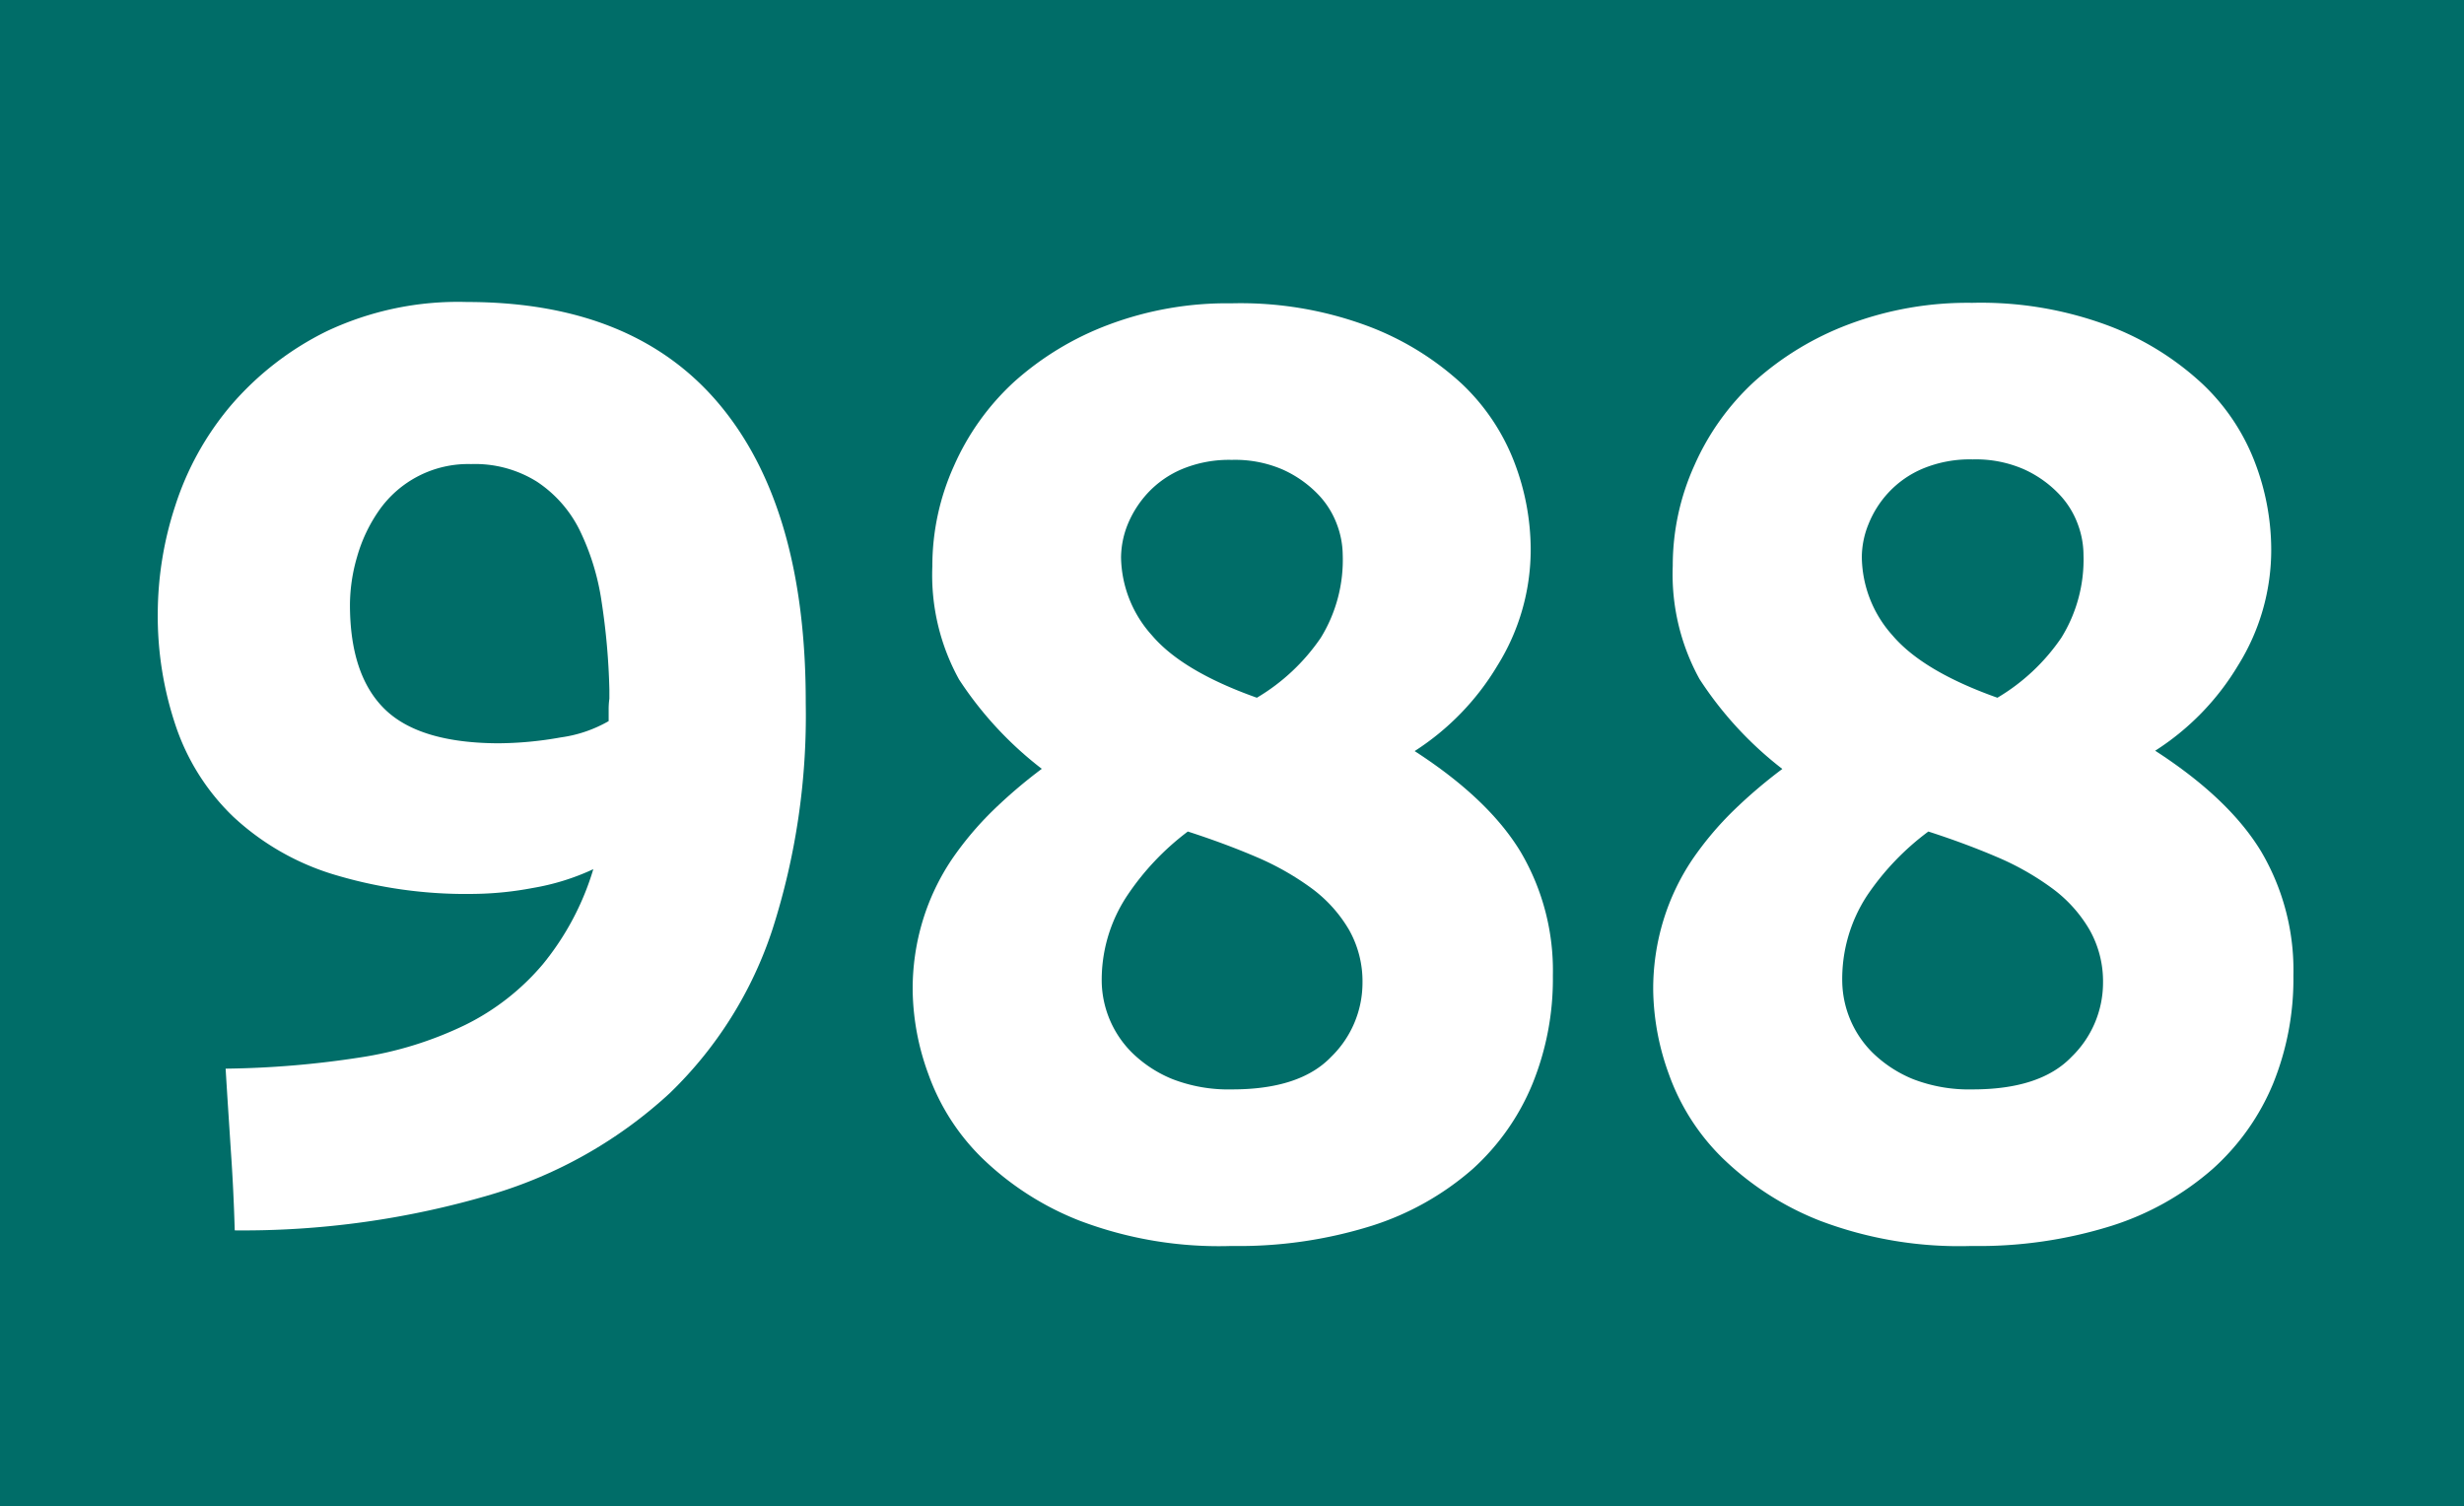
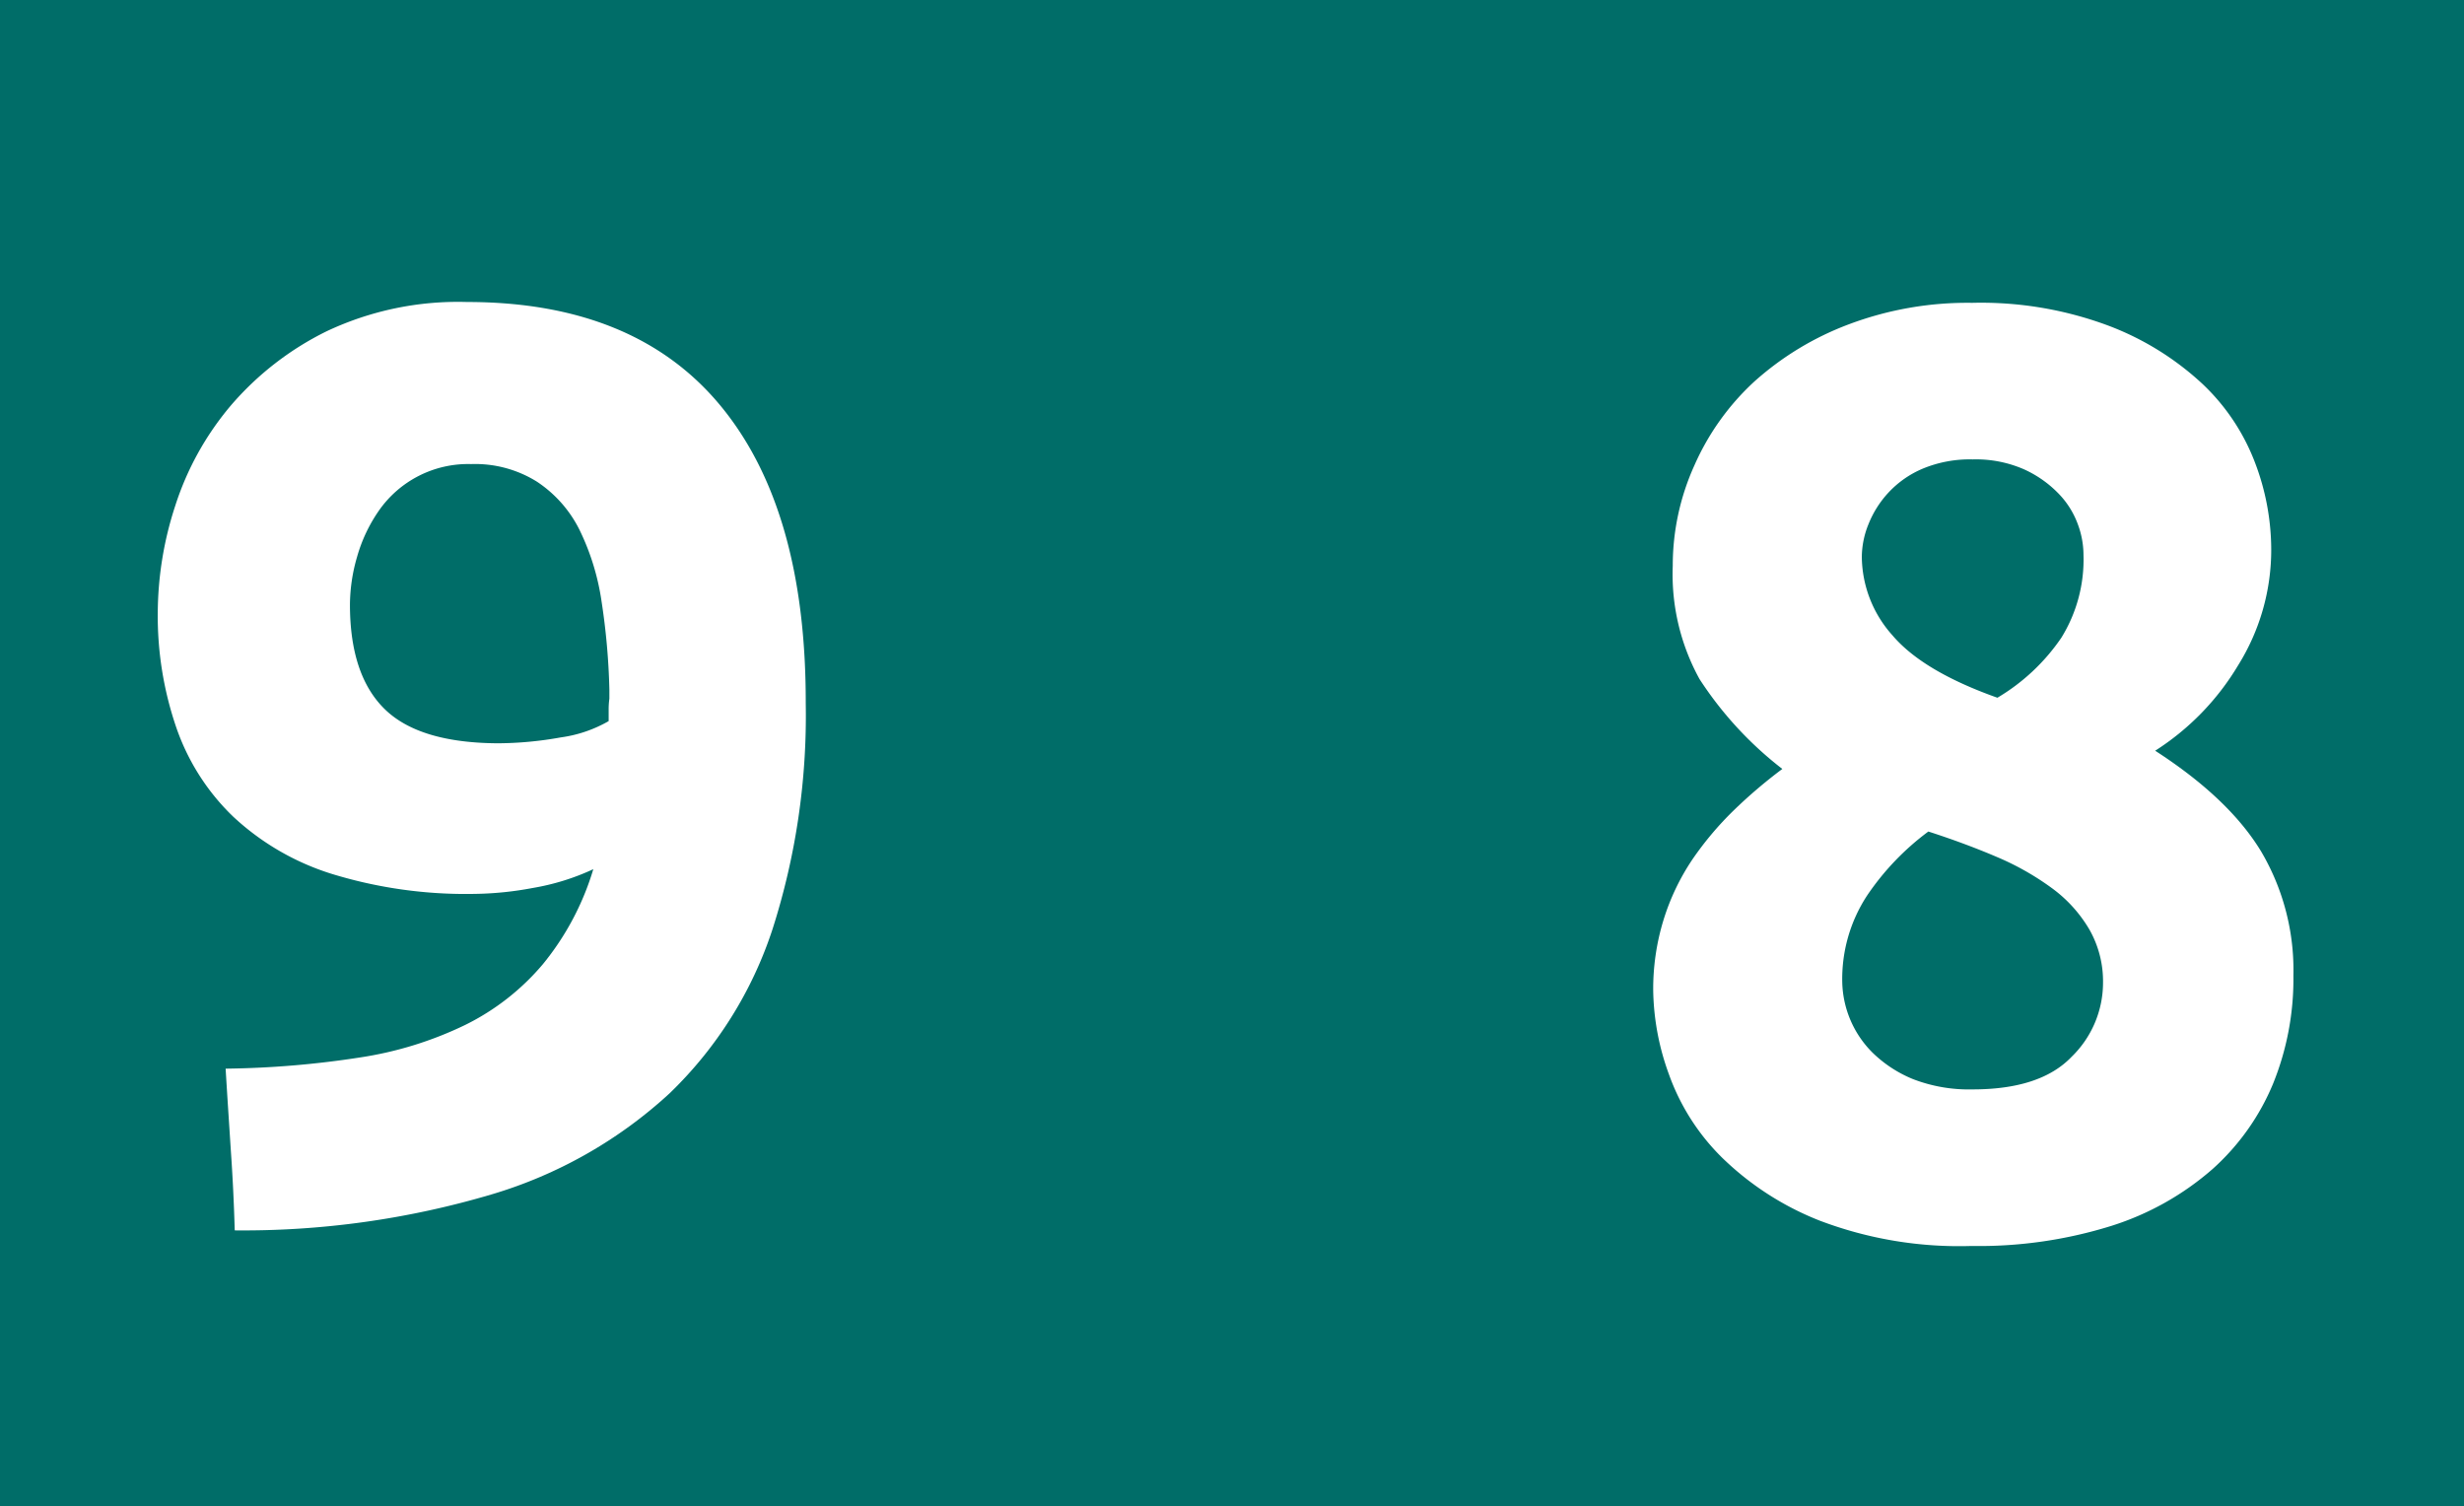
<svg xmlns="http://www.w3.org/2000/svg" viewBox="0 0 205.53 125.63">
  <defs>
    <style>.cls-1{fill:#006d68;}.cls-2{fill:#fff;}</style>
  </defs>
  <g id="Calque_2" data-name="Calque 2">
    <g id="Calque_1-2" data-name="Calque 1">
      <rect class="cls-1" width="205.53" height="125.63" />
      <path class="cls-2" d="M49.49,72.5a19.7,19.7,0,0,1-5.06,1.57,27.57,27.57,0,0,1-4.73.49,38.08,38.08,0,0,1-12.07-1.68,21.41,21.41,0,0,1-8.21-4.79,18.82,18.82,0,0,1-4.73-7.45,28.67,28.67,0,0,1-1.53-9.57,29.06,29.06,0,0,1,1.47-8.92,24.55,24.55,0,0,1,4.62-8.32,25.13,25.13,0,0,1,8-6.2,25.66,25.66,0,0,1,11.69-2.44q14,0,21.15,8.64t7.12,24.85A58.39,58.39,0,0,1,64.44,77.5a33.45,33.45,0,0,1-8.59,13.7A37.74,37.74,0,0,1,41,99.63a72.86,72.86,0,0,1-21.42,3q-.1-3.48-.33-6.74c-.14-2.18-.29-4.42-.43-6.75A78.87,78.87,0,0,0,30,88.21a30.57,30.57,0,0,0,8.81-2.72,20.11,20.11,0,0,0,6.47-5.06A22.86,22.86,0,0,0,49.49,72.5ZM41.55,62a30.21,30.21,0,0,0,5.22-.49,11,11,0,0,0,4-1.36v-1a6.36,6.36,0,0,1,.06-.87c0-.29,0-.55,0-.76a56.93,56.93,0,0,0-.65-7.34,20.26,20.26,0,0,0-1.85-6,10.34,10.34,0,0,0-3.54-4,9.73,9.73,0,0,0-5.49-1.47,9.07,9.07,0,0,0-7.72,3.92,12.86,12.86,0,0,0-1.79,3.8,14.43,14.43,0,0,0-.6,4q0,5.86,2.88,8.7T41.55,62Z" />
-       <path class="cls-2" d="M129.53,81.38a23.22,23.22,0,0,1-1.69,9,19.63,19.63,0,0,1-5,7.13,23.59,23.59,0,0,1-8.43,4.74,37.08,37.08,0,0,1-11.69,1.68A32.77,32.77,0,0,1,90,101.8a24.51,24.51,0,0,1-8.16-5.28,18.48,18.48,0,0,1-4.4-6.92,20.94,20.94,0,0,1-1.31-6.91,19.57,19.57,0,0,1,.87-6,19.14,19.14,0,0,1,2.39-5,27,27,0,0,1,3.43-4.08,41.55,41.55,0,0,1,4.08-3.48A30.28,30.28,0,0,1,80,56.68a18,18,0,0,1-2.23-9.45,20.25,20.25,0,0,1,1.8-8.36,21,21,0,0,1,5-7,24.85,24.85,0,0,1,7.89-4.78,28.06,28.06,0,0,1,10.27-1.79,30.4,30.4,0,0,1,11.37,1.9A24,24,0,0,1,121.92,32a17.74,17.74,0,0,1,4.4,6.57,20.4,20.4,0,0,1,1.36,7.22,18.27,18.27,0,0,1-2.77,9.72A21.69,21.69,0,0,1,118,62.65q6.19,4,8.86,8.44A19.48,19.48,0,0,1,129.53,81.38ZM91.9,82a8.56,8.56,0,0,0,2.5,5.78A10.39,10.39,0,0,0,97.77,90a12.9,12.9,0,0,0,5,.87c3.77,0,6.53-.9,8.27-2.72A8.62,8.62,0,0,0,113.65,82a8.74,8.74,0,0,0-1.14-4.47,11.57,11.57,0,0,0-3.1-3.43,23,23,0,0,0-4.62-2.62q-2.67-1.14-5.71-2.12A21.93,21.93,0,0,0,94,74.74,12.69,12.69,0,0,0,91.9,82ZM112,46.26a7.4,7.4,0,0,0-.49-2.54,7.22,7.22,0,0,0-1.63-2.55,9.49,9.49,0,0,0-2.88-2,10,10,0,0,0-4.25-.81,10.22,10.22,0,0,0-4.13.76,8.3,8.3,0,0,0-2.88,2,8.71,8.71,0,0,0-1.69,2.66,7.55,7.55,0,0,0-.54,2.71A9.93,9.93,0,0,0,96.09,53q2.55,3,8.75,5.2a16.82,16.82,0,0,0,5.33-5A12.38,12.38,0,0,0,112,46.26Z" />
      <path class="cls-2" d="M191.3,81.38a23.22,23.22,0,0,1-1.69,9,19.63,19.63,0,0,1-5.05,7.13,23.59,23.59,0,0,1-8.43,4.74,37.08,37.08,0,0,1-11.69,1.68,32.77,32.77,0,0,1-12.67-2.12,24.51,24.51,0,0,1-8.16-5.28,18.48,18.48,0,0,1-4.4-6.92,21.2,21.2,0,0,1-1.31-6.91,19.57,19.57,0,0,1,.87-6,19.14,19.14,0,0,1,2.39-5,27,27,0,0,1,3.43-4.08,41.55,41.55,0,0,1,4.08-3.48,30.28,30.28,0,0,1-6.91-7.5,18.11,18.11,0,0,1-2.23-9.45,20.25,20.25,0,0,1,1.8-8.36,21,21,0,0,1,5-7,24.85,24.85,0,0,1,7.89-4.78,28.12,28.12,0,0,1,10.28-1.79,30.38,30.38,0,0,1,11.36,1.9A23.92,23.92,0,0,1,183.69,32a17.62,17.62,0,0,1,4.4,6.57,20.4,20.4,0,0,1,1.36,7.22,18.18,18.18,0,0,1-2.77,9.72,21.59,21.59,0,0,1-6.91,7.11q6.19,4,8.86,8.44A19.48,19.48,0,0,1,191.3,81.38ZM153.67,82a8.56,8.56,0,0,0,2.5,5.78A10.5,10.5,0,0,0,159.54,90a12.92,12.92,0,0,0,5,.87c3.76,0,6.52-.9,8.26-2.72A8.62,8.62,0,0,0,175.42,82a8.74,8.74,0,0,0-1.14-4.47,11.44,11.44,0,0,0-3.1-3.43,22.72,22.72,0,0,0-4.62-2.62q-2.67-1.14-5.71-2.12a21.93,21.93,0,0,0-5.11,5.34A12.69,12.69,0,0,0,153.67,82Zm20.12-35.78a7.4,7.4,0,0,0-.49-2.54,7.22,7.22,0,0,0-1.63-2.55,9.37,9.37,0,0,0-2.88-2,10,10,0,0,0-4.24-.81,10.24,10.24,0,0,0-4.14.76,8.3,8.3,0,0,0-2.88,2,8.49,8.49,0,0,0-1.68,2.66,7.36,7.36,0,0,0-.55,2.71A9.93,9.93,0,0,0,157.86,53q2.55,3,8.75,5.2a16.82,16.82,0,0,0,5.33-5A12.38,12.38,0,0,0,173.79,46.26Z" />
    </g>
  </g>
</svg>